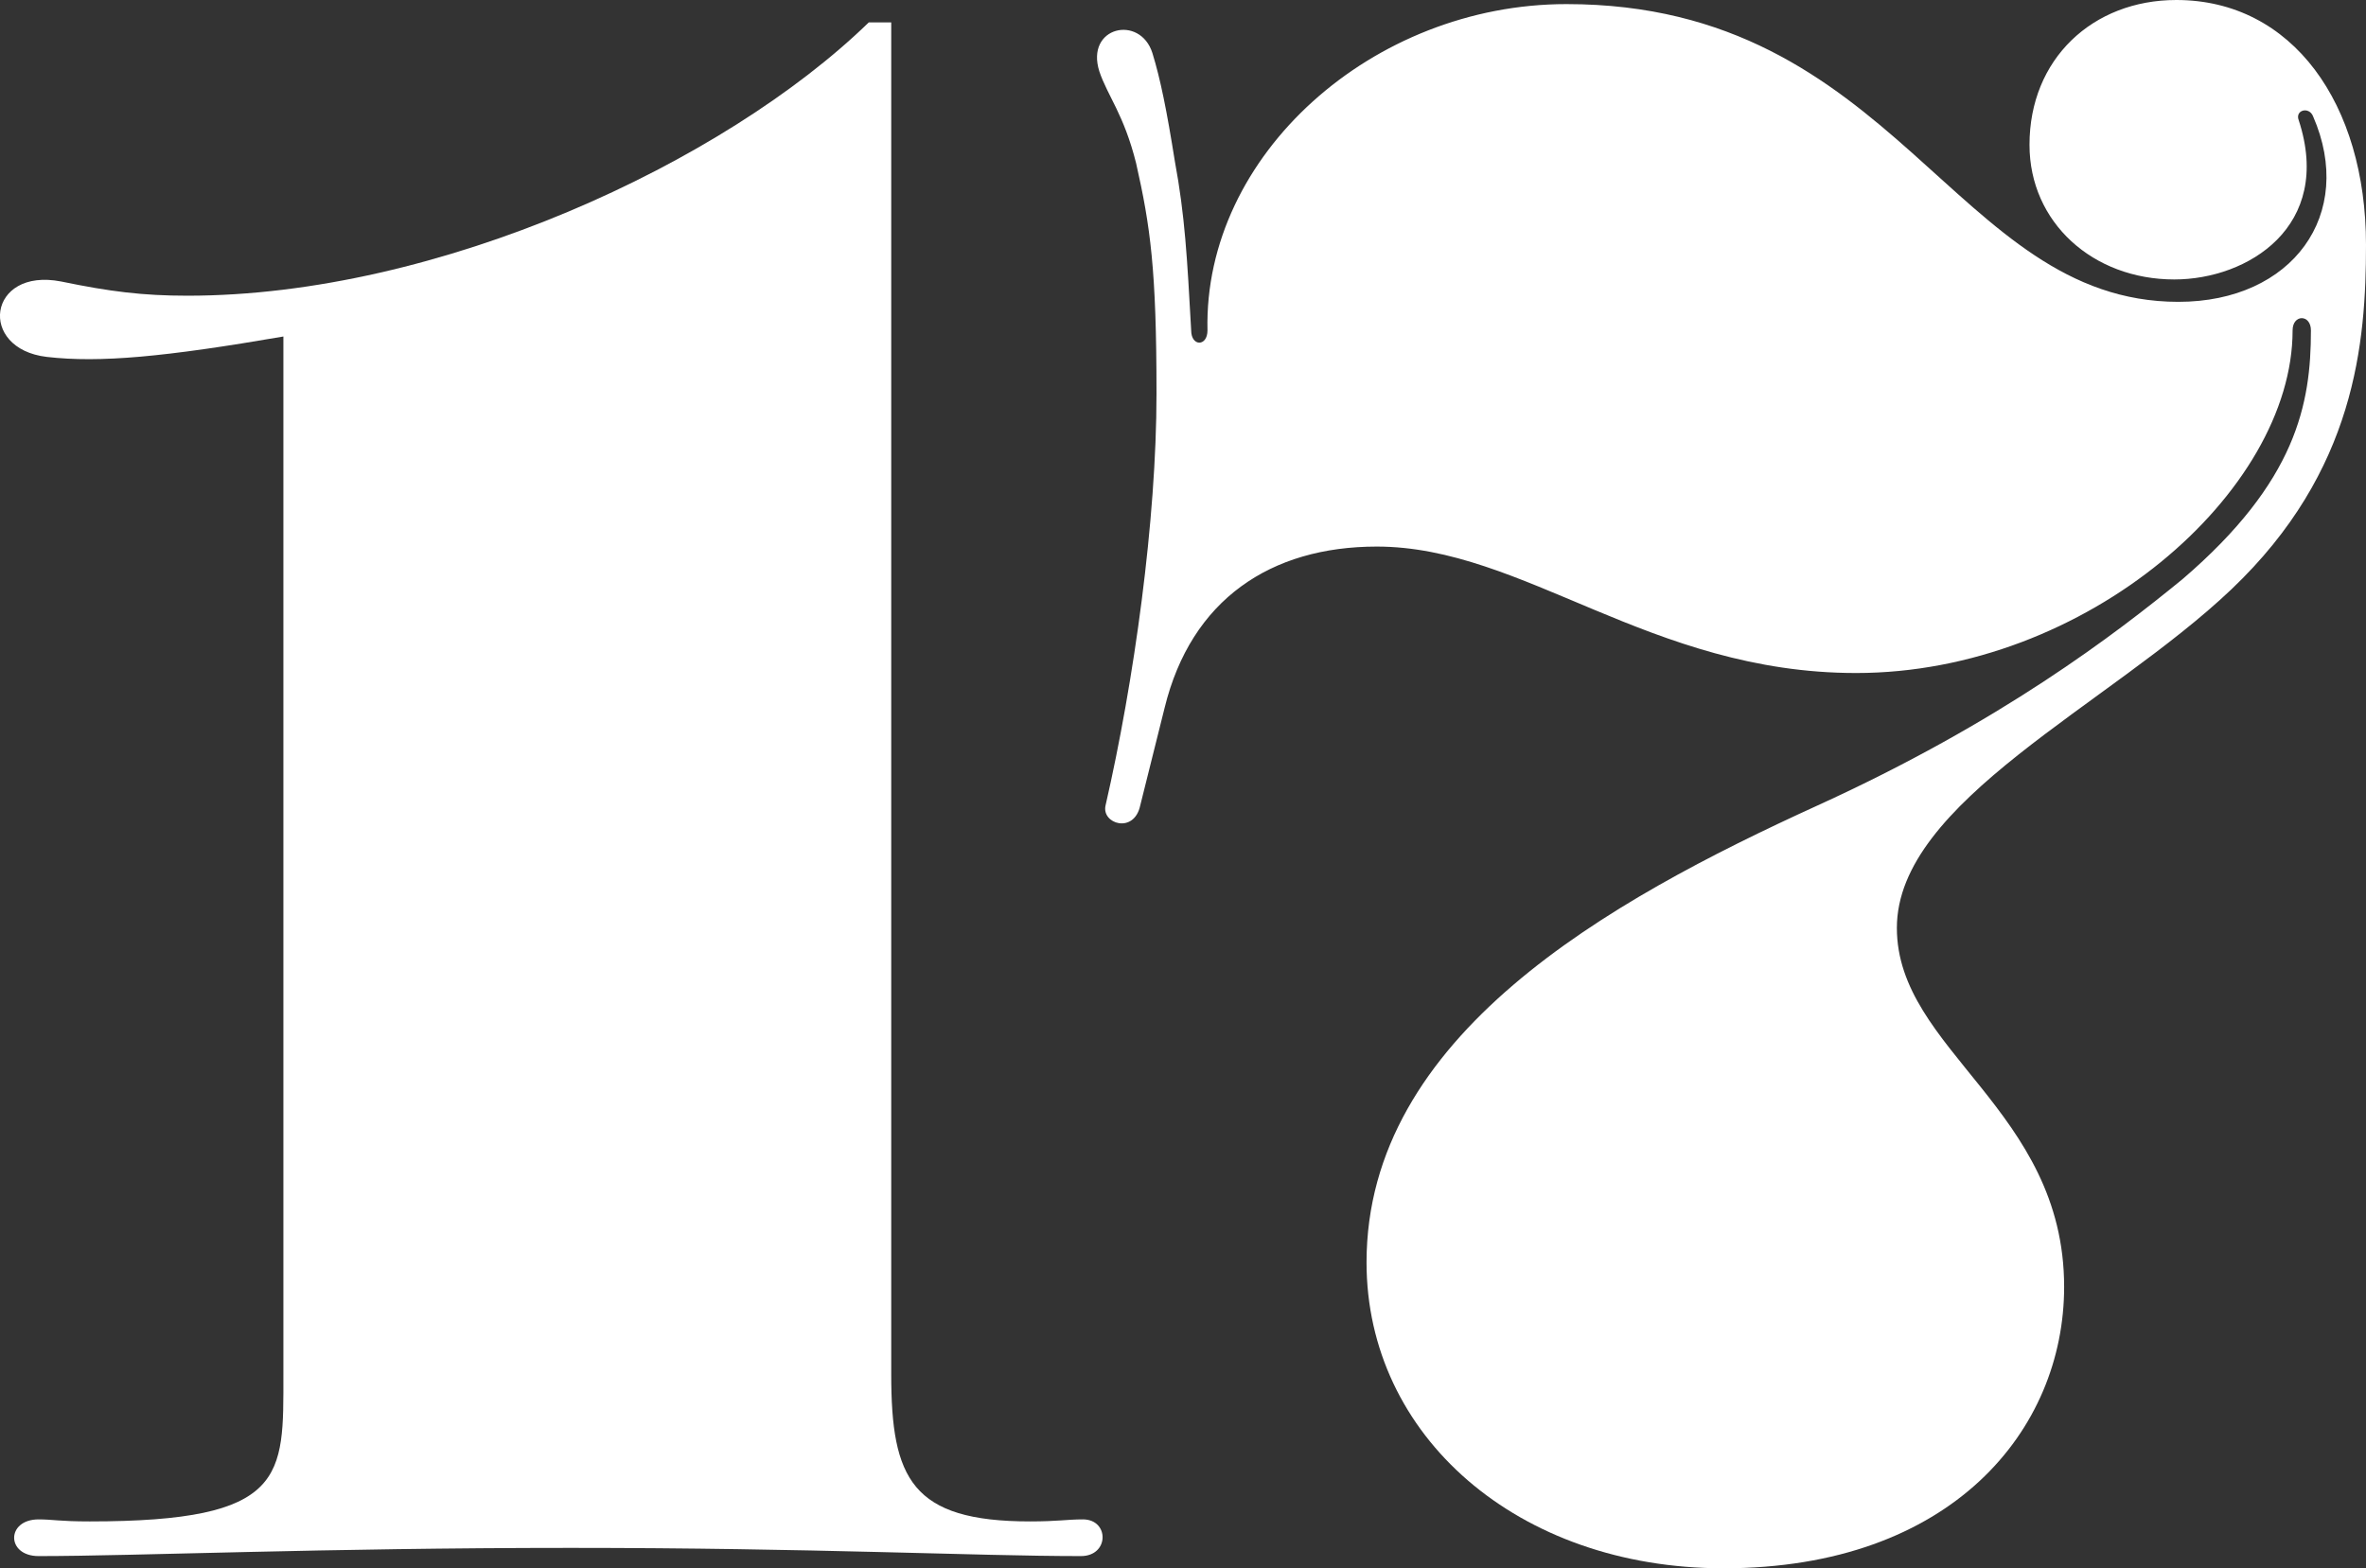
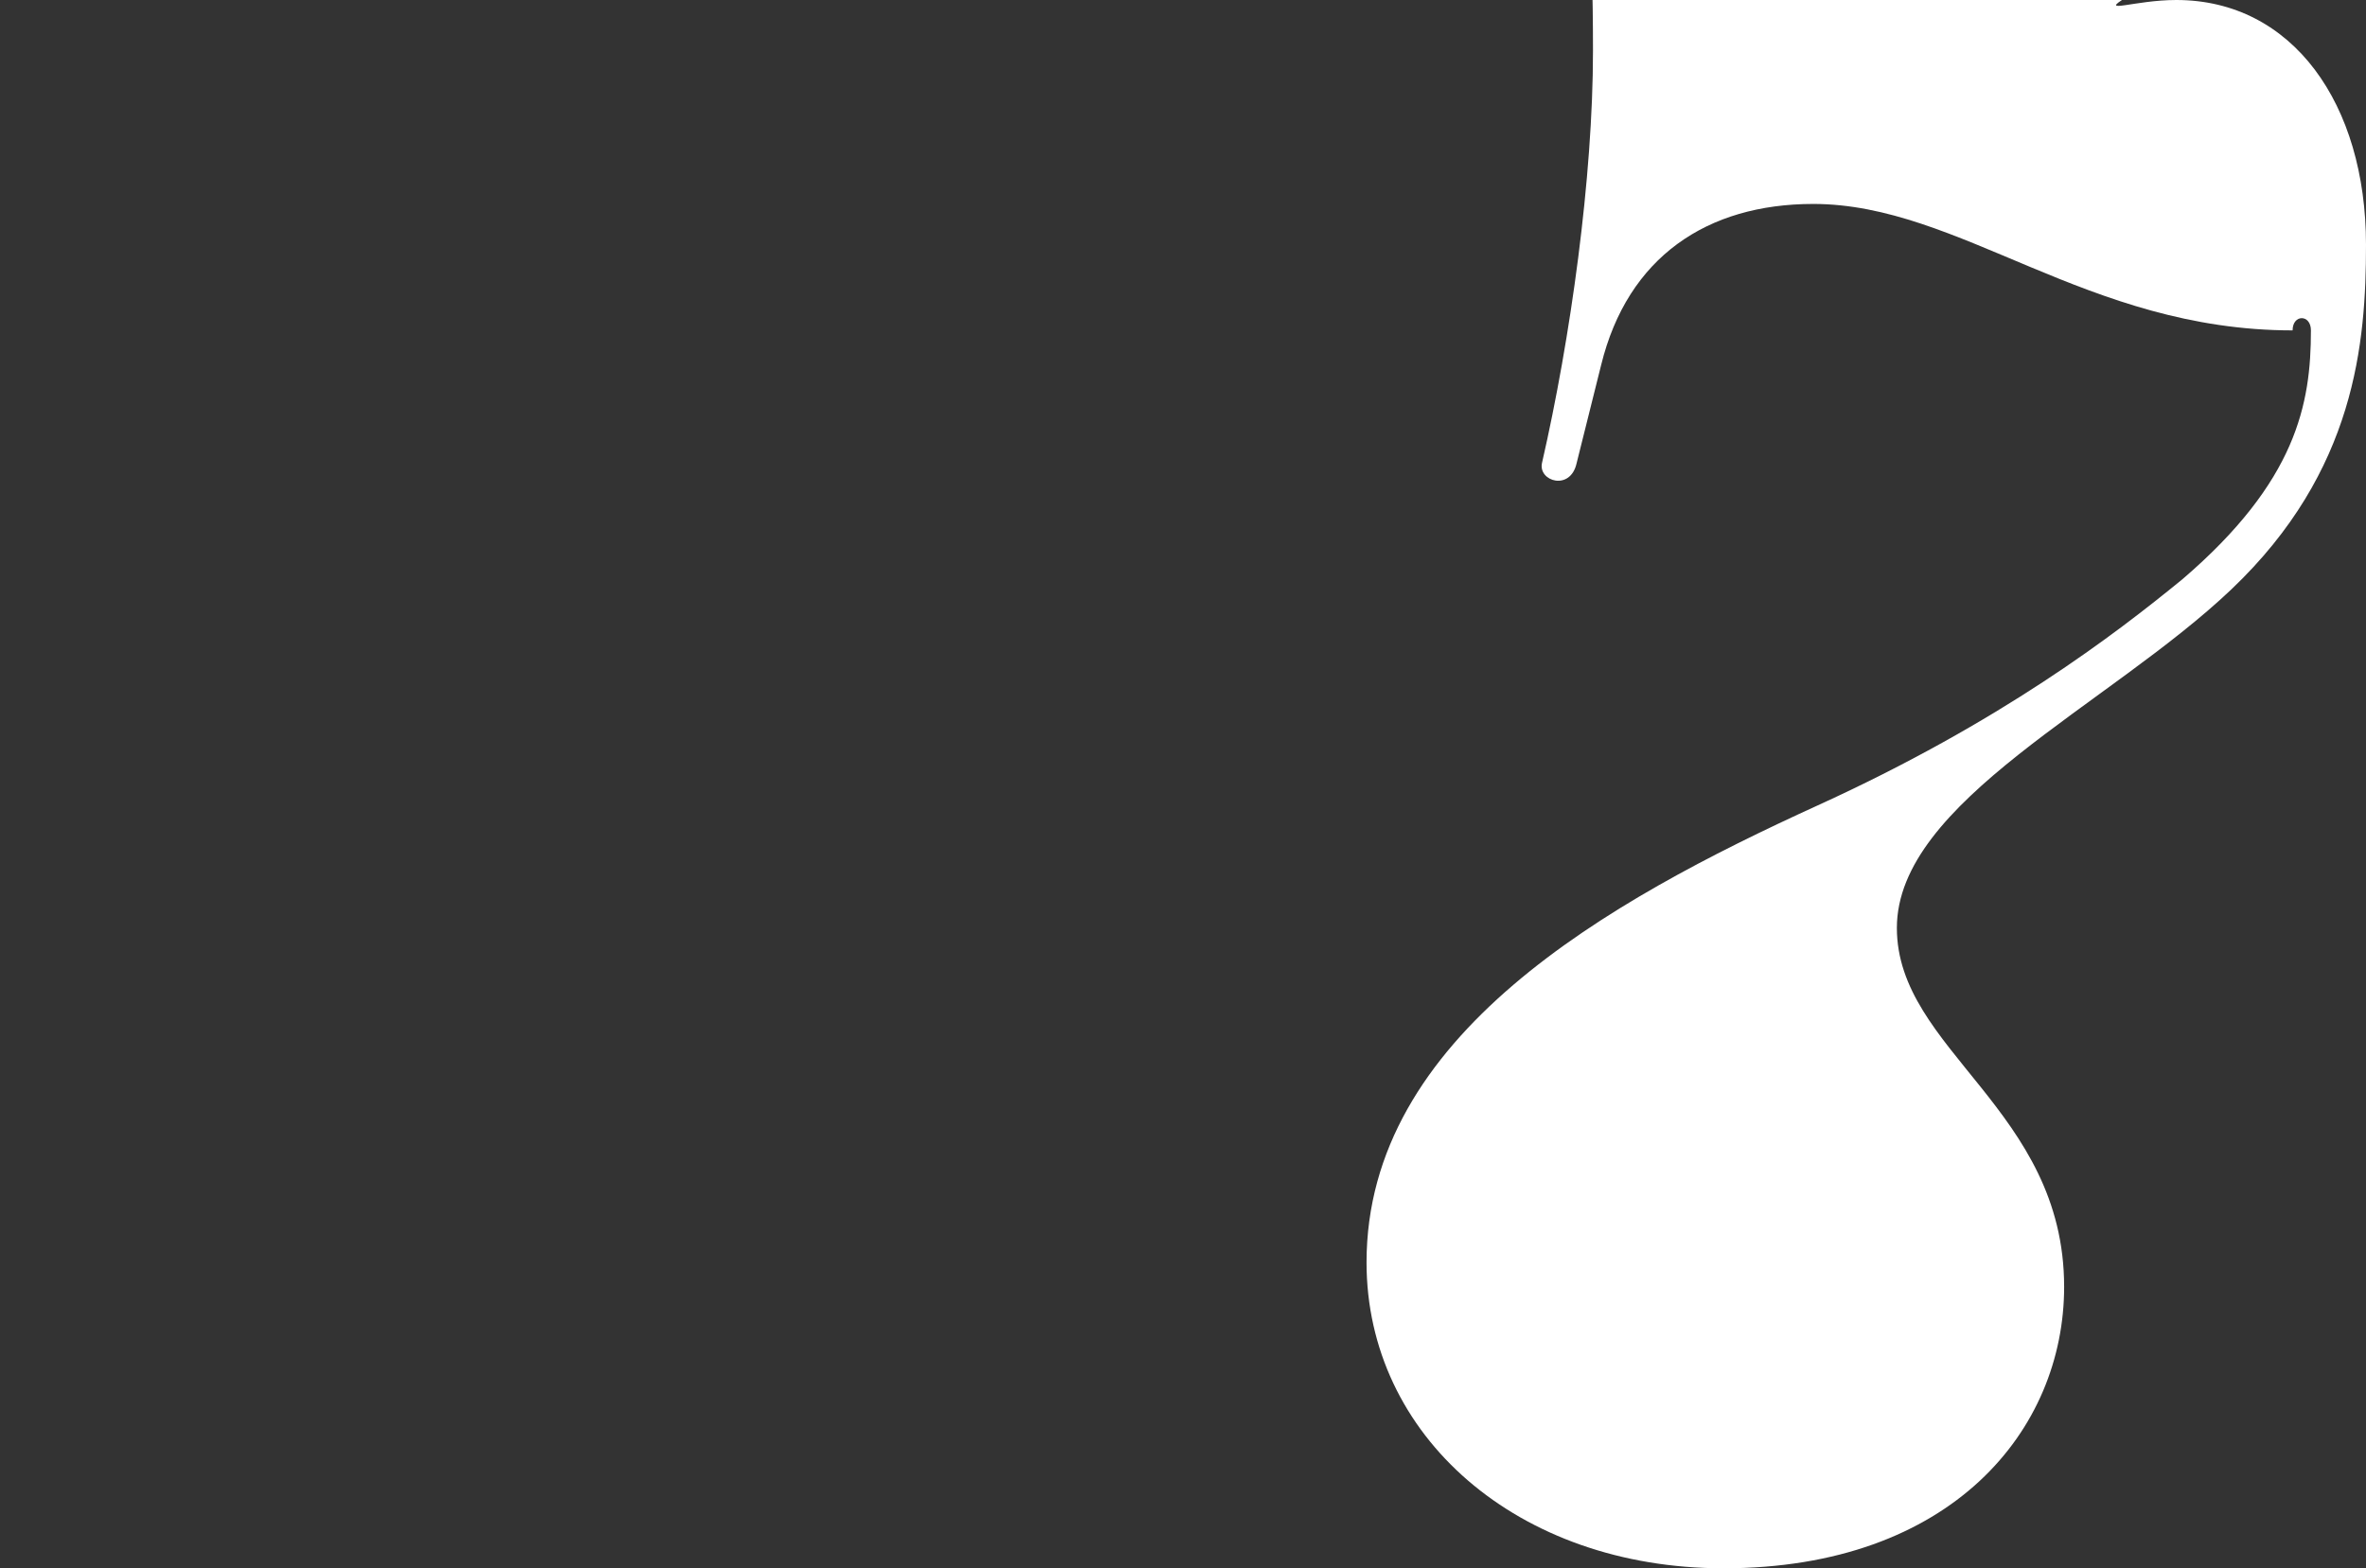
<svg xmlns="http://www.w3.org/2000/svg" version="1.1" id="Layer_1" x="0px" y="0px" viewBox="0 0 47.897 31.752" style="enable-background:new 0 0 47.897 31.752;" xml:space="preserve">
  <rect x="0" y="0" width="47.897" height="31.752" fill="#333333" stroke="none" />
  <style type="text/css"> .st0{fill:#FFFFFF;} </style>
  <g>
-     <path class="st0" d="M11.559,31.339c-5.037,0-8.836,0.166-10.777,0.166c-0.661,0-0.661-0.743,0-0.743 c0.289,0,0.413,0.041,1.033,0.041c4.005,0,3.922-0.908,3.922-2.973V6.813c-2.395,0.413-3.716,0.537-4.79,0.413 c-1.404-0.165-1.198-1.816,0.289-1.527C2.227,5.904,2.888,5.987,3.796,5.987c5.079,0,10.859-2.684,13.791-5.533 h0.455v27.376c0,2.106,0.413,2.973,2.808,2.973c0.578,0,0.743-0.041,1.073-0.041c0.537,0,0.537,0.743-0.041,0.743 C19.735,31.505,16.472,31.339,11.559,31.339z" />
-     <path class="st0" d="M27.664,25.559c0-4.583,4.872-7.309,9.125-9.249c3.717-1.693,6.028-3.468,7.392-4.583 c2.312-1.982,2.601-3.551,2.601-5.038c0-0.33-0.371-0.33-0.371,0c0,3.262-4.171,6.937-8.836,6.937 c-4.171,0-6.731-2.56-9.704-2.56c-2.147,0-3.757,1.073-4.294,3.262l-0.495,1.982 c-0.124,0.578-0.785,0.372-0.702,0c0.578-2.519,1.032-5.781,1.032-8.341c0-2.519-0.124-3.386-0.413-4.665 c-0.248-0.991-0.578-1.363-0.744-1.858c-0.289-0.909,0.826-1.156,1.074-0.372c0.165,0.537,0.289,1.156,0.454,2.188 c0.206,1.115,0.248,1.941,0.331,3.427c0,0.331,0.33,0.331,0.33,0c-0.082-3.551,3.345-6.606,7.268-6.606 c6.689,0,7.845,6.028,12.387,6.028c2.312,0,3.592-1.775,2.726-3.757c-0.083-0.206-0.372-0.124-0.289,0.083 c0.701,2.147-1.032,3.221-2.519,3.221c-1.651,0-2.932-1.156-2.932-2.725C41.083,1.197,42.363,0,44.057,0 c2.353,0,3.84,2.106,3.84,4.955c0,1.982-0.207,4.583-2.726,6.978c-2.478,2.354-6.771,4.294-6.771,6.854 c0,2.478,3.386,3.675,3.386,7.267c0,2.891-2.271,5.698-6.896,5.698C30.72,31.752,27.664,29.068,27.664,25.559z" />
+     <path class="st0" d="M27.664,25.559c0-4.583,4.872-7.309,9.125-9.249c3.717-1.693,6.028-3.468,7.392-4.583 c2.312-1.982,2.601-3.551,2.601-5.038c0-0.33-0.371-0.33-0.371,0c-4.171,0-6.731-2.56-9.704-2.56c-2.147,0-3.757,1.073-4.294,3.262l-0.495,1.982 c-0.124,0.578-0.785,0.372-0.702,0c0.578-2.519,1.032-5.781,1.032-8.341c0-2.519-0.124-3.386-0.413-4.665 c-0.248-0.991-0.578-1.363-0.744-1.858c-0.289-0.909,0.826-1.156,1.074-0.372c0.165,0.537,0.289,1.156,0.454,2.188 c0.206,1.115,0.248,1.941,0.331,3.427c0,0.331,0.33,0.331,0.33,0c-0.082-3.551,3.345-6.606,7.268-6.606 c6.689,0,7.845,6.028,12.387,6.028c2.312,0,3.592-1.775,2.726-3.757c-0.083-0.206-0.372-0.124-0.289,0.083 c0.701,2.147-1.032,3.221-2.519,3.221c-1.651,0-2.932-1.156-2.932-2.725C41.083,1.197,42.363,0,44.057,0 c2.353,0,3.84,2.106,3.84,4.955c0,1.982-0.207,4.583-2.726,6.978c-2.478,2.354-6.771,4.294-6.771,6.854 c0,2.478,3.386,3.675,3.386,7.267c0,2.891-2.271,5.698-6.896,5.698C30.72,31.752,27.664,29.068,27.664,25.559z" />
  </g>
</svg>